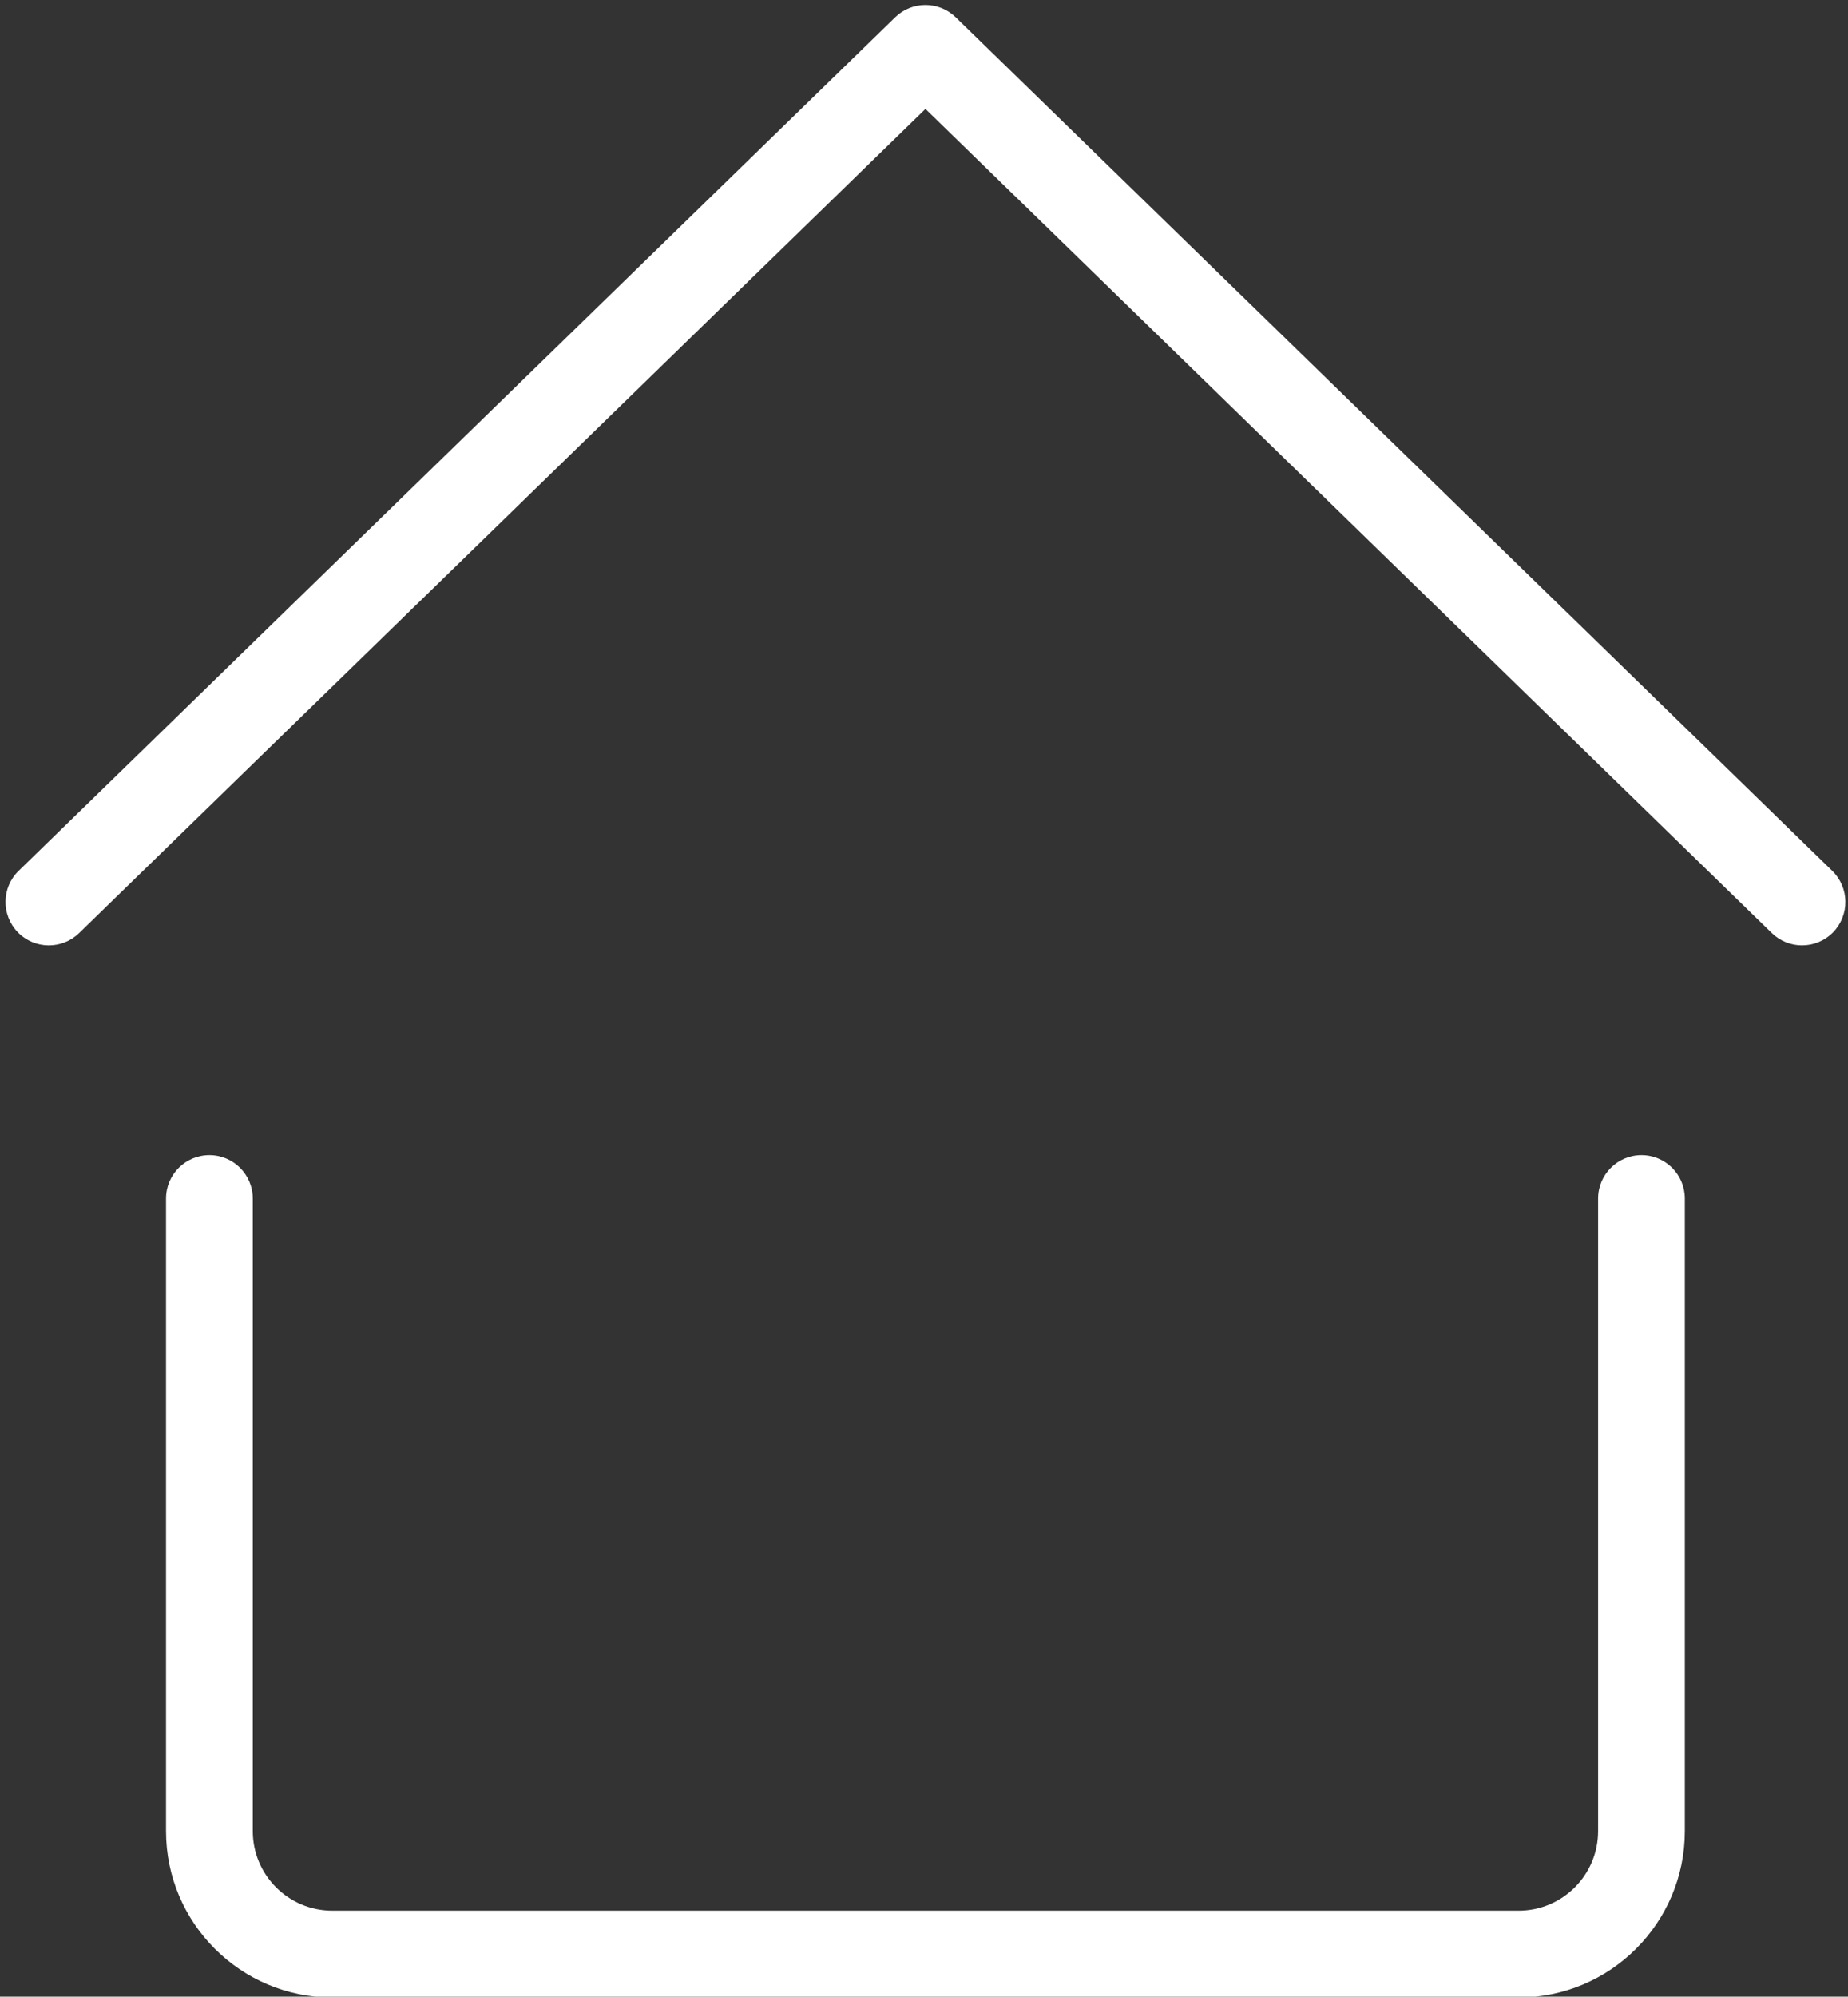
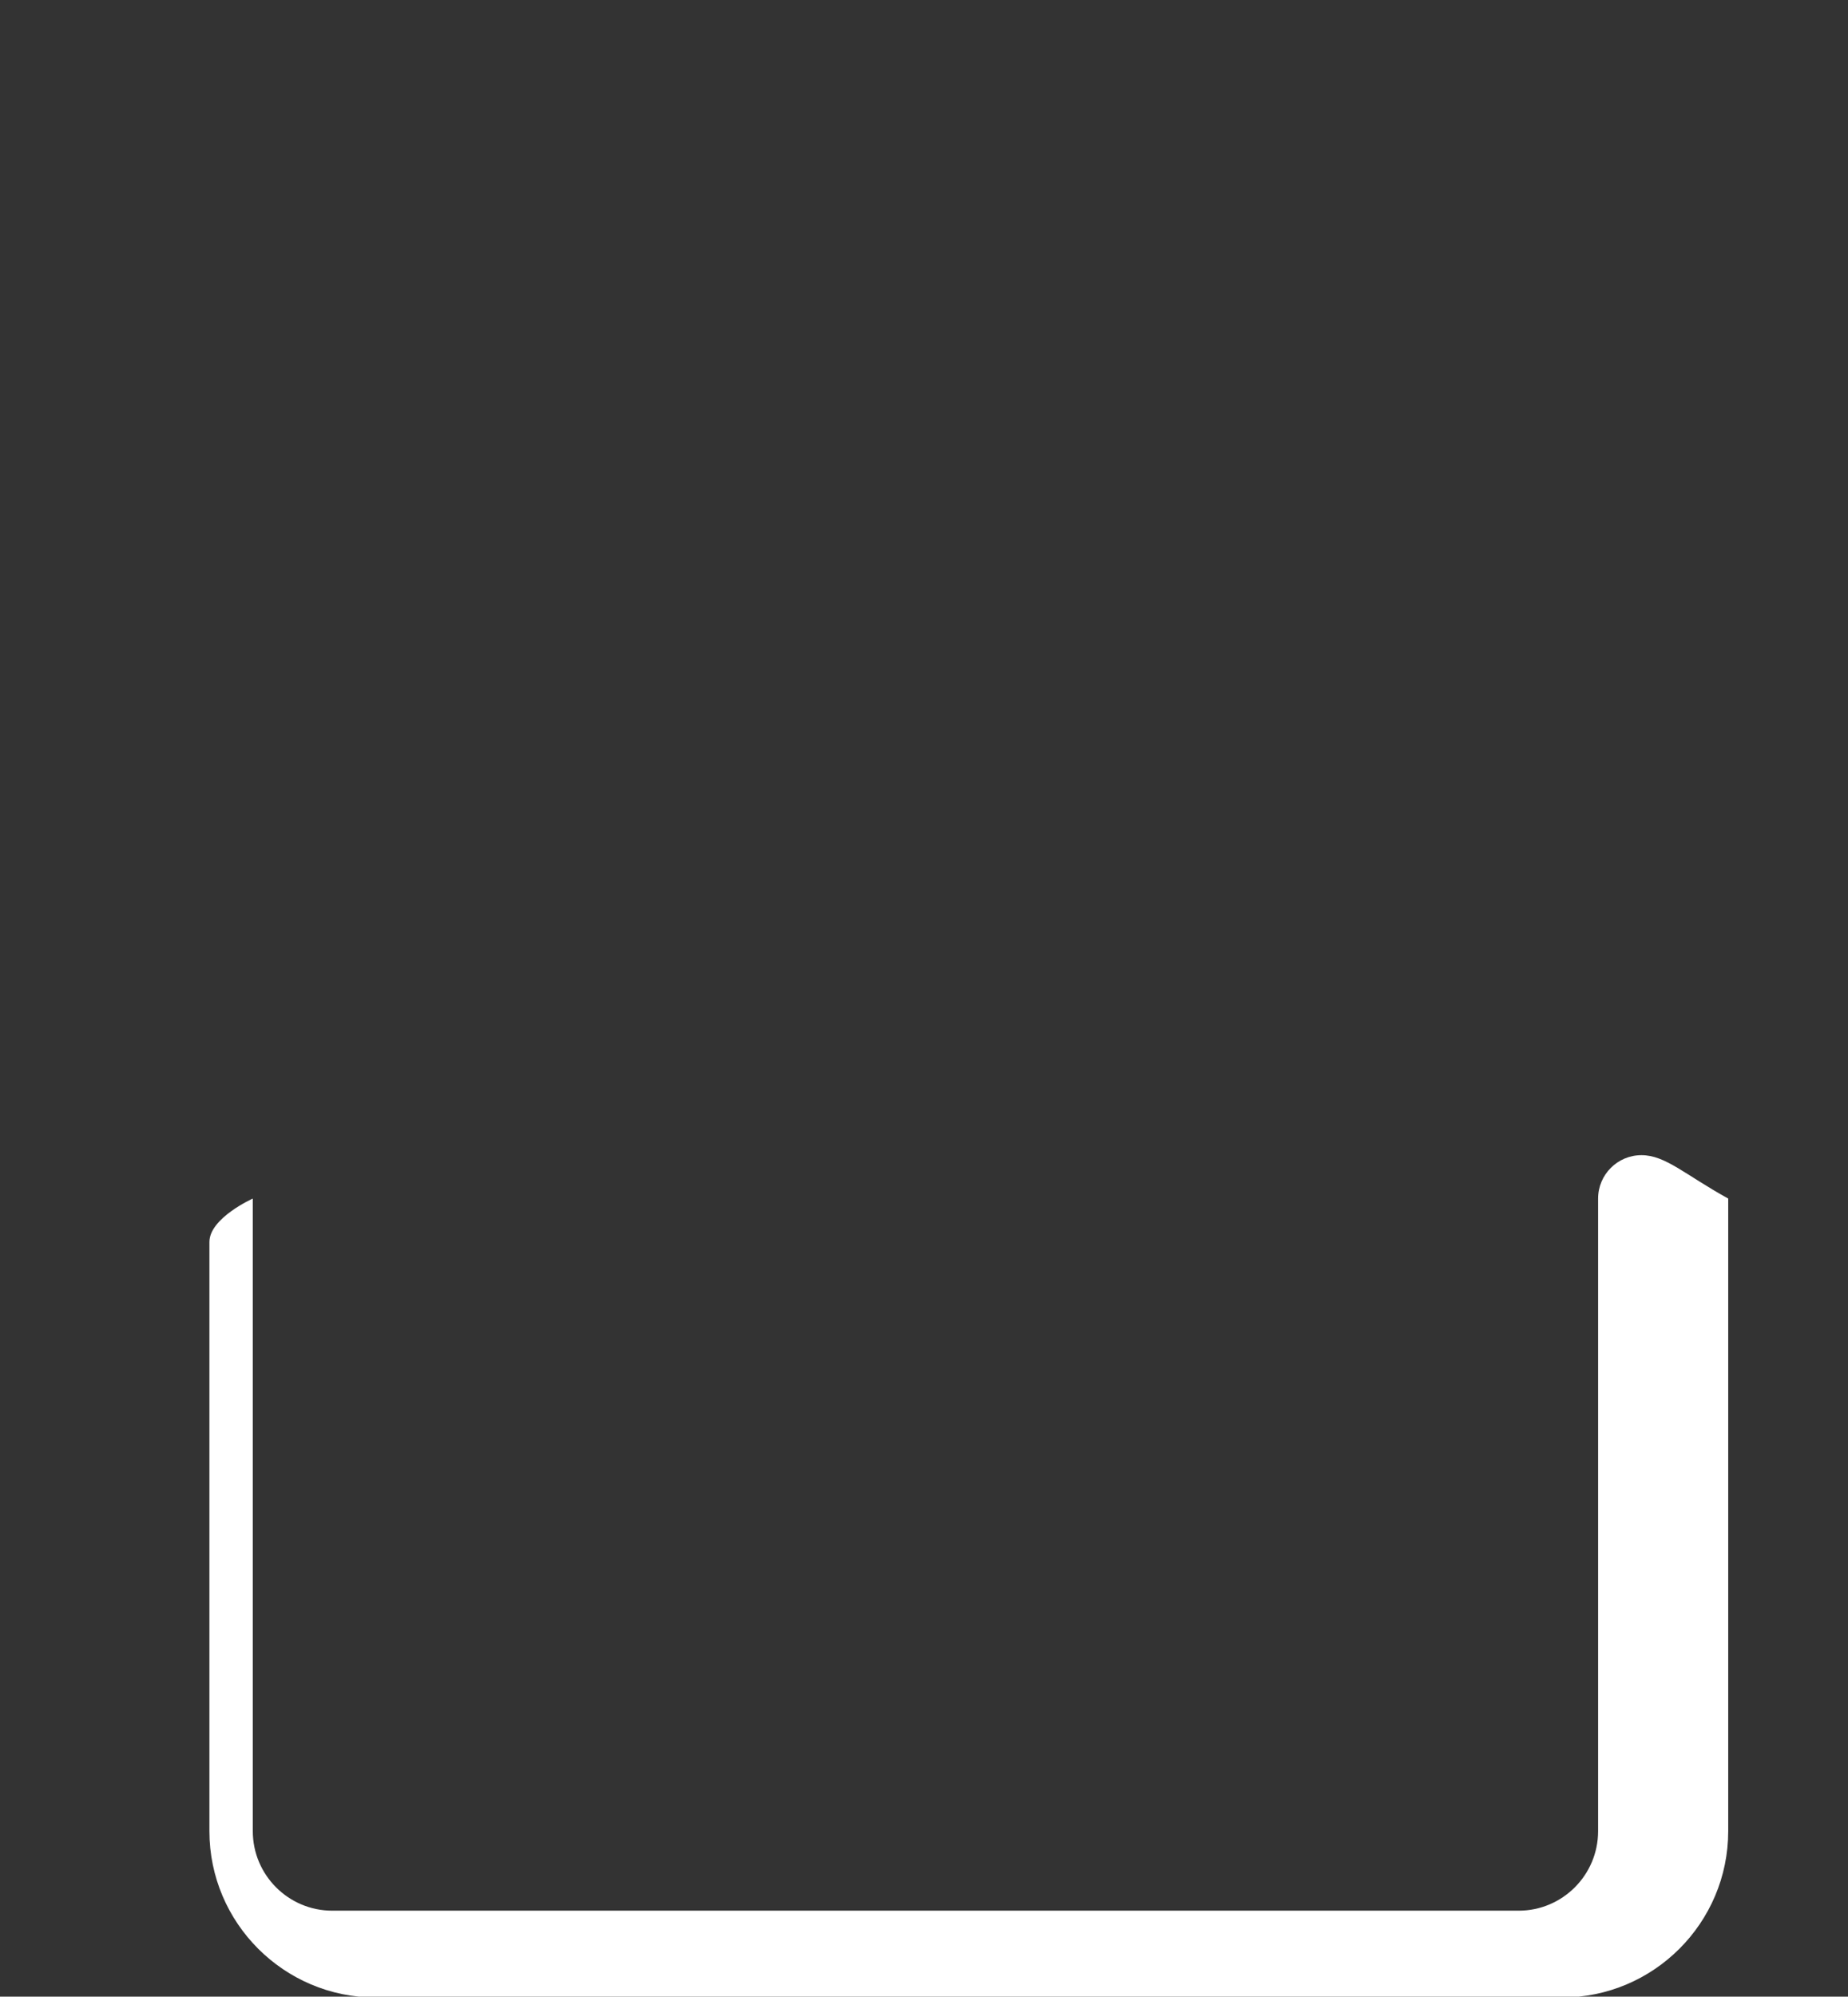
<svg xmlns="http://www.w3.org/2000/svg" fill="#ffffff" height="69" preserveAspectRatio="xMidYMid meet" version="1" viewBox="37.5 34.9 63.9 69.0" width="63.9" zoomAndPan="magnify">
  <rect x="37.5" y="34.9" width="63.9" height="69.0" fill="#333333" stroke="none" />
  <g id="change1_1">
-     <path d="M100.856,64.995L70.546,35.496c-0.582-0.566-1.51-0.566-2.092,0L38.144,64.995c-0.594,0.578-0.605,1.527-0.029,2.121 c0.578,0.596,1.529,0.606,2.121,0.029l29.264-28.481l29.266,28.481c0.291,0.283,0.668,0.425,1.045,0.425 c0.391,0,0.781-0.151,1.076-0.454C101.462,66.522,101.45,65.573,100.856,64.995z" fill="inherit" />
-   </g>
+     </g>
  <g id="change1_2">
-     <path d="M94.259,74.82c-0.828,0-1.5,0.672-1.5,1.5V98.18c0,1.516-1.232,2.749-2.748,2.749H48.989c-1.516,0-2.748-1.233-2.748-2.749 V76.32c0-0.828-0.672-1.5-1.5-1.5s-1.5,0.672-1.5,1.5V98.18c0,3.17,2.578,5.749,5.748,5.749h41.021c3.17,0,5.748-2.579,5.748-5.749 V76.32C95.759,75.492,95.087,74.82,94.259,74.82z" fill="inherit" />
+     <path d="M94.259,74.82c-0.828,0-1.5,0.672-1.5,1.5V98.18c0,1.516-1.232,2.749-2.748,2.749H48.989c-1.516,0-2.748-1.233-2.748-2.749 V76.32s-1.5,0.672-1.5,1.5V98.18c0,3.17,2.578,5.749,5.748,5.749h41.021c3.17,0,5.748-2.579,5.748-5.749 V76.32C95.759,75.492,95.087,74.82,94.259,74.82z" fill="inherit" />
  </g>
</svg>